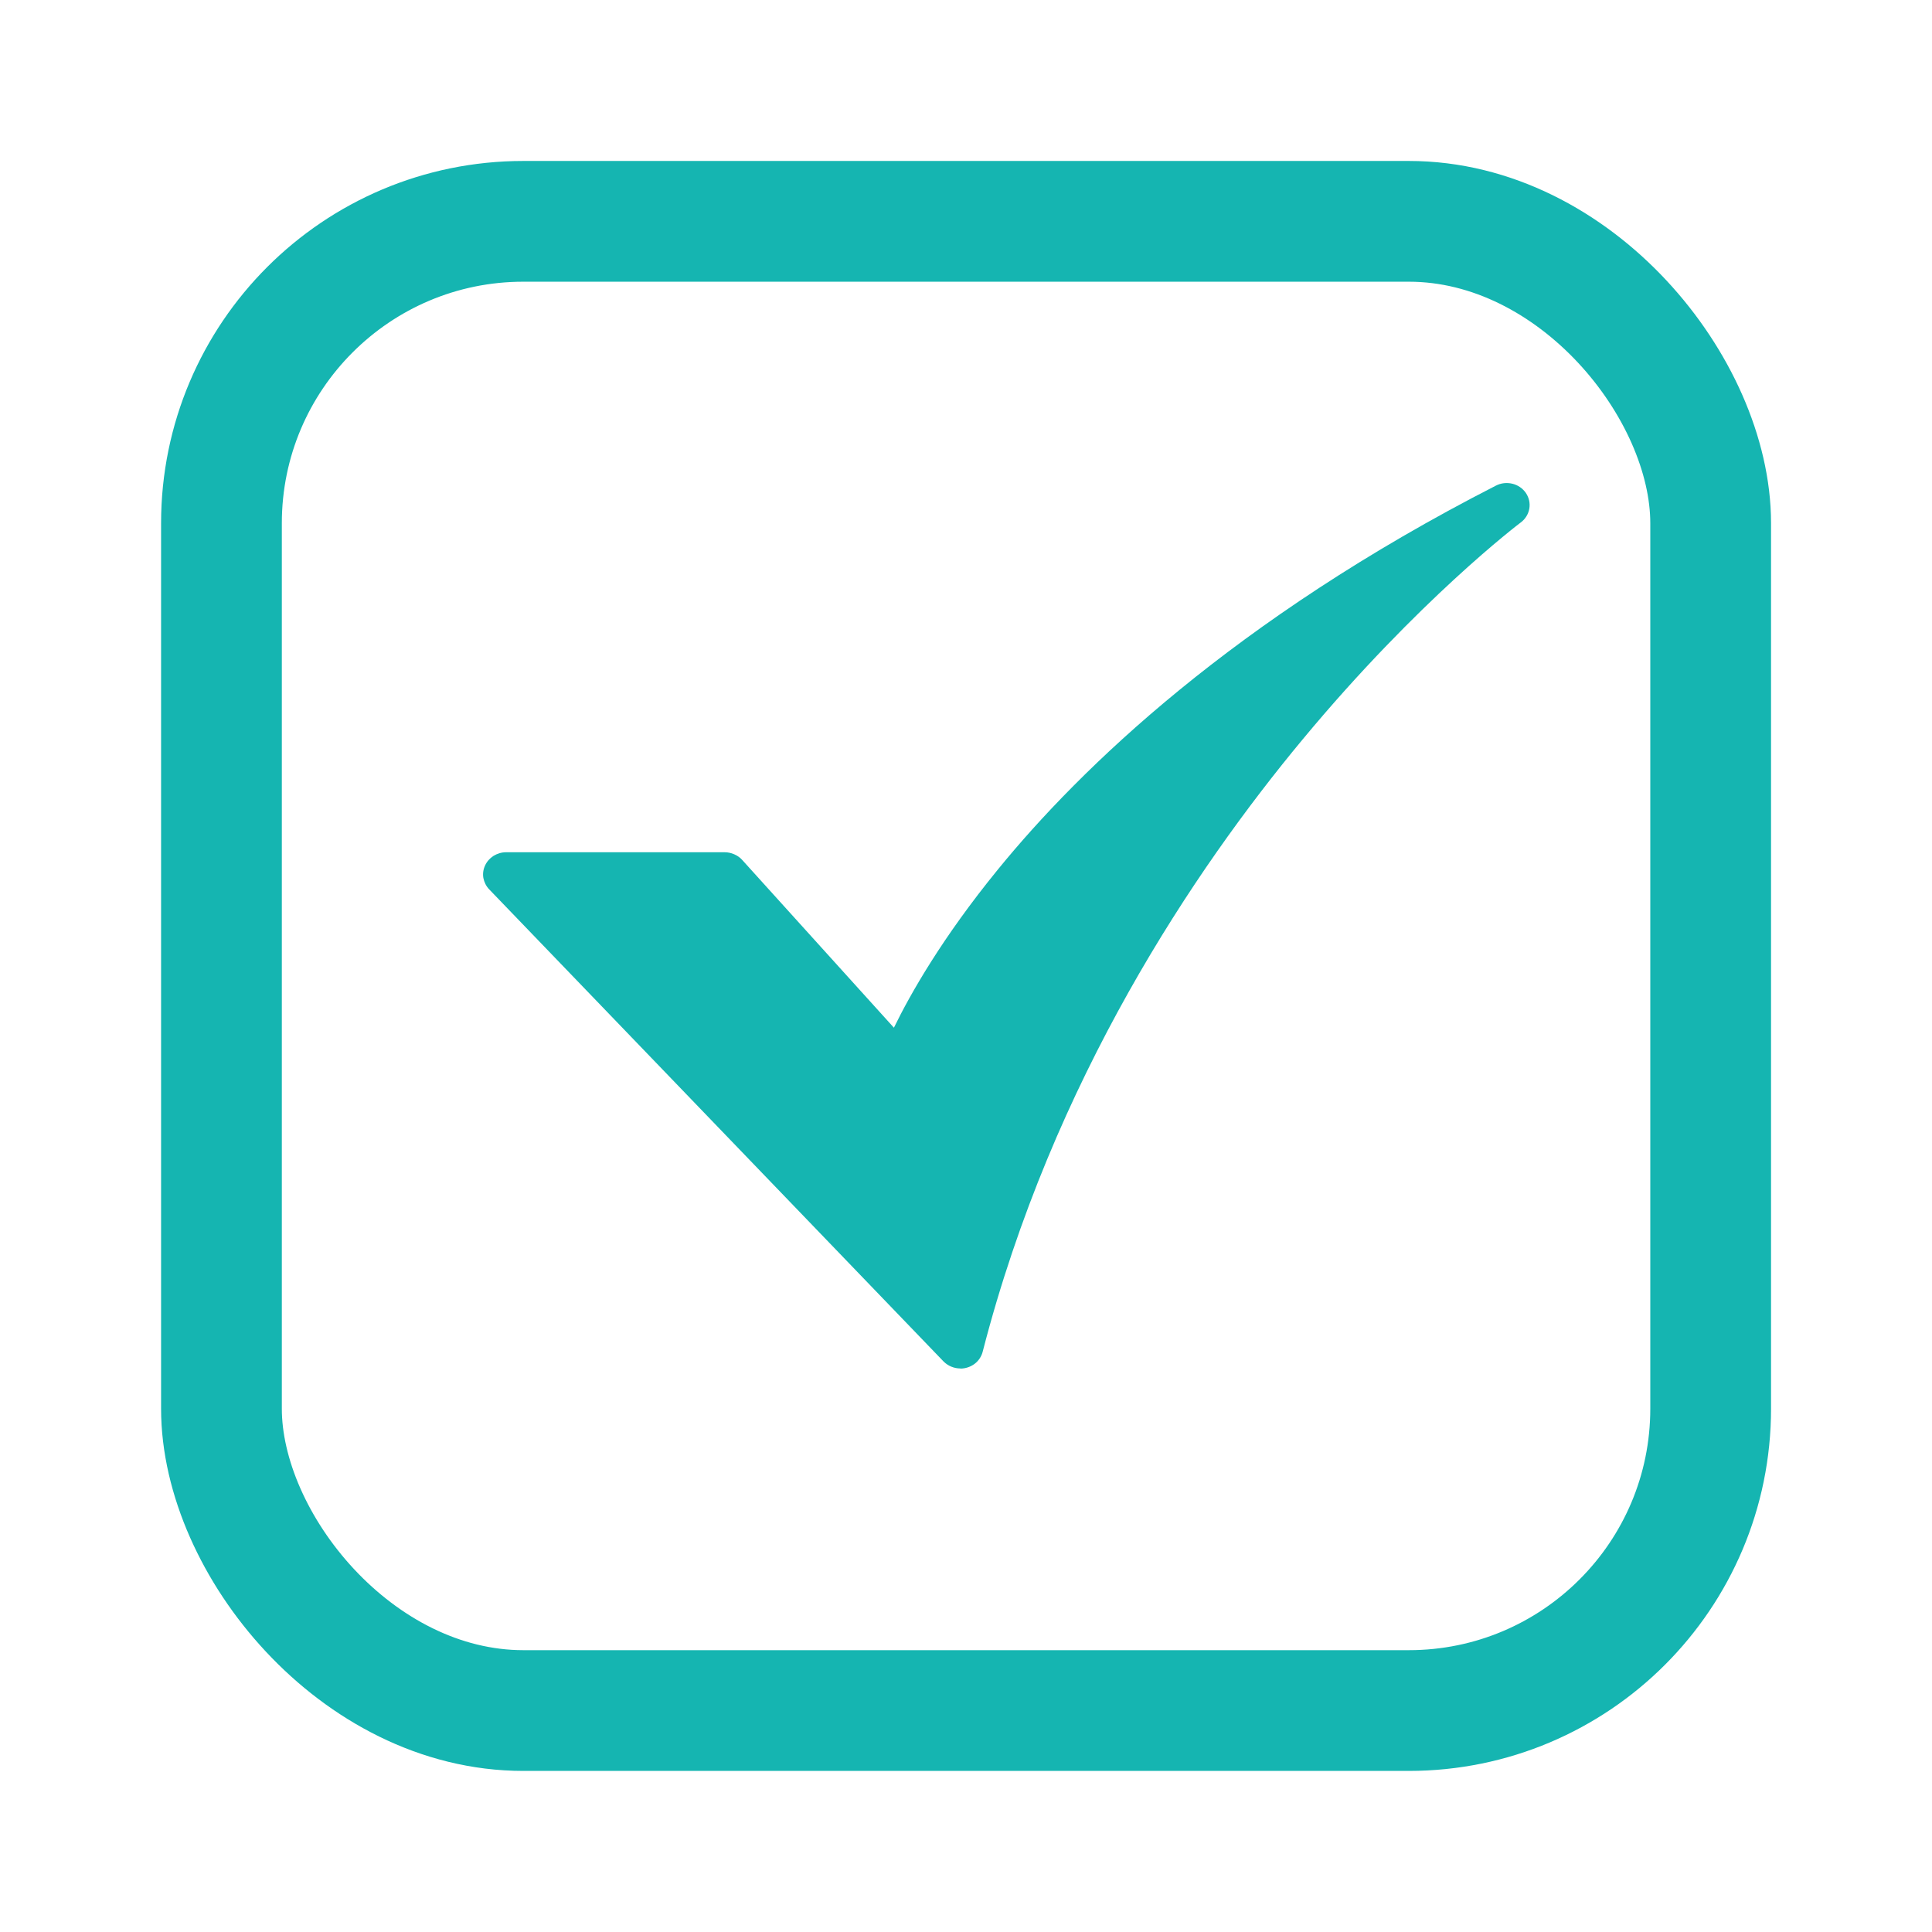
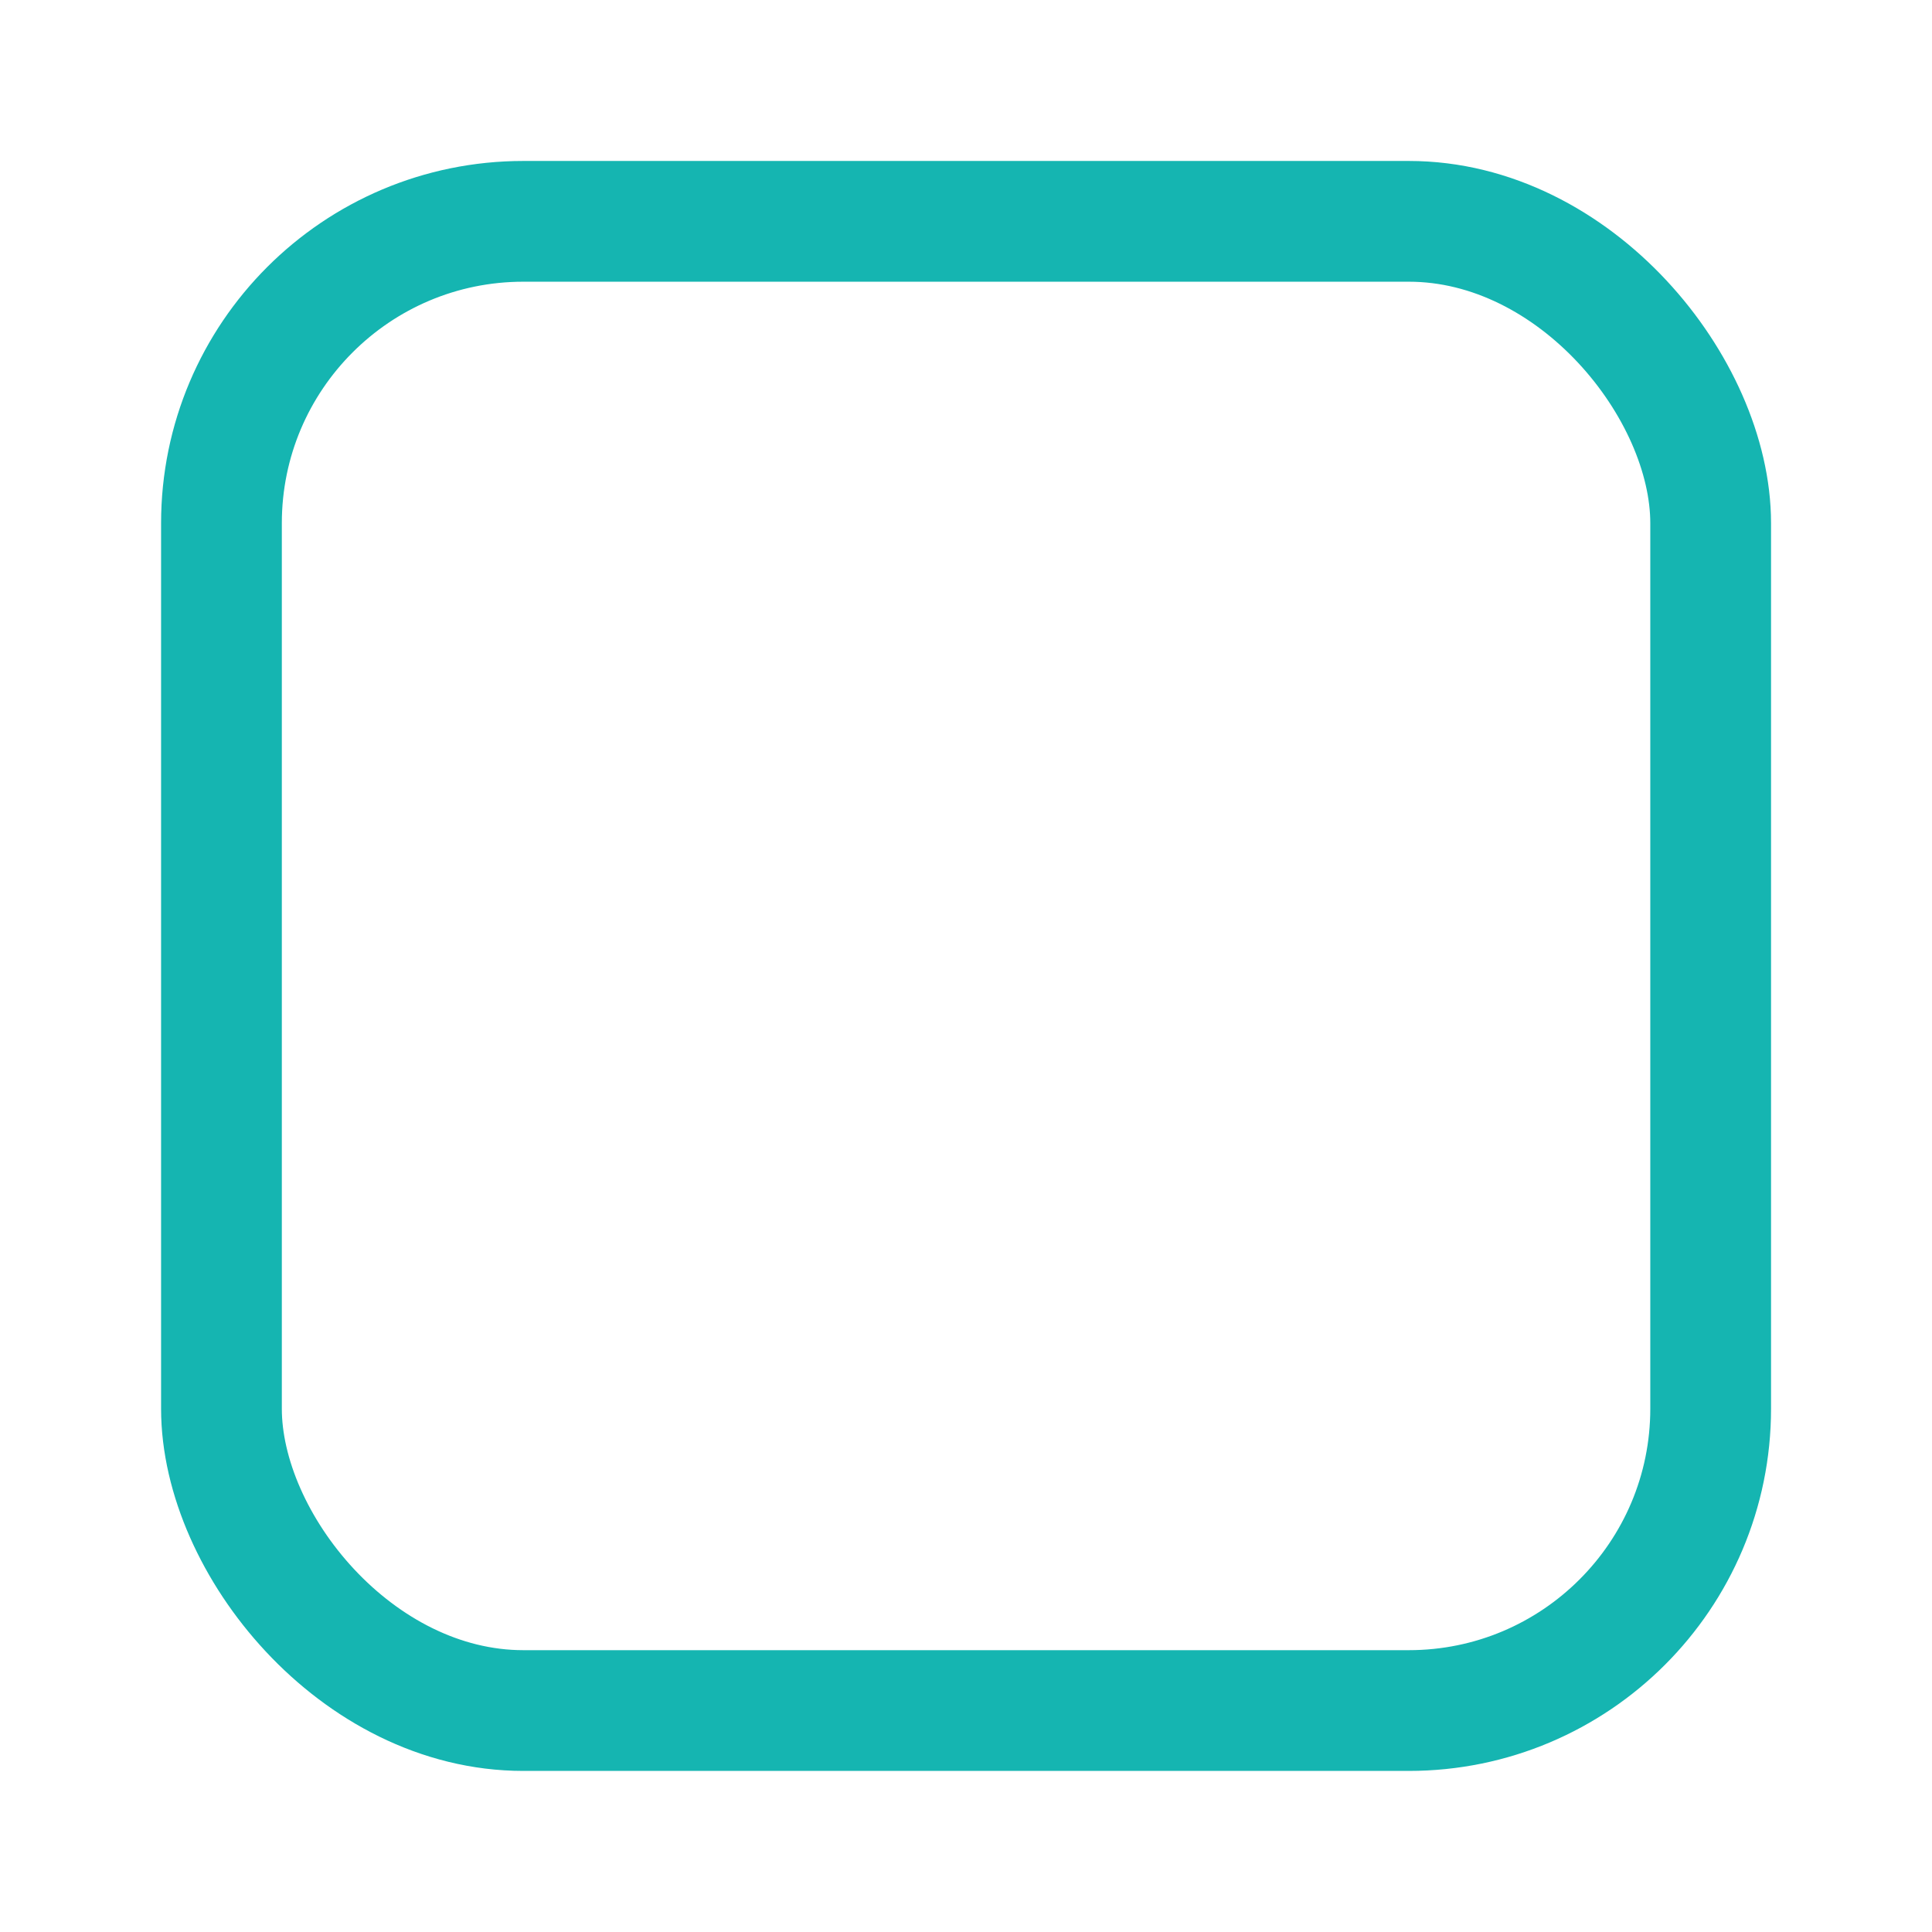
<svg xmlns="http://www.w3.org/2000/svg" width="16" height="16" viewBox="0 0 16 16" fill="none">
  <rect x="1.834" y="1.833" width="12.333" height="12.333" rx="2.5" stroke="#15B5B1" />
-   <path d="M7.954 11.333C7.928 11.333 7.902 11.328 7.878 11.318C7.854 11.308 7.832 11.293 7.814 11.275L4.051 7.365C4.026 7.339 4.01 7.306 4.003 7.271C3.997 7.236 4.002 7.2 4.017 7.168C4.032 7.135 4.056 7.108 4.087 7.088C4.118 7.069 4.154 7.058 4.191 7.058H6.002C6.029 7.058 6.056 7.064 6.081 7.075C6.106 7.086 6.128 7.101 6.146 7.121L7.403 8.511C7.539 8.232 7.802 7.767 8.264 7.201C8.946 6.364 10.216 5.133 12.388 4.022C12.43 4 12.479 3.995 12.525 4.006C12.571 4.017 12.611 4.045 12.637 4.083C12.663 4.122 12.673 4.168 12.665 4.213C12.657 4.258 12.632 4.299 12.594 4.327C12.586 4.333 11.748 4.966 10.785 6.127C9.898 7.195 8.718 8.941 8.138 11.195C8.128 11.234 8.104 11.27 8.071 11.295C8.037 11.32 7.996 11.334 7.954 11.334L7.954 11.333Z" fill="#15B5B1" />
</svg>